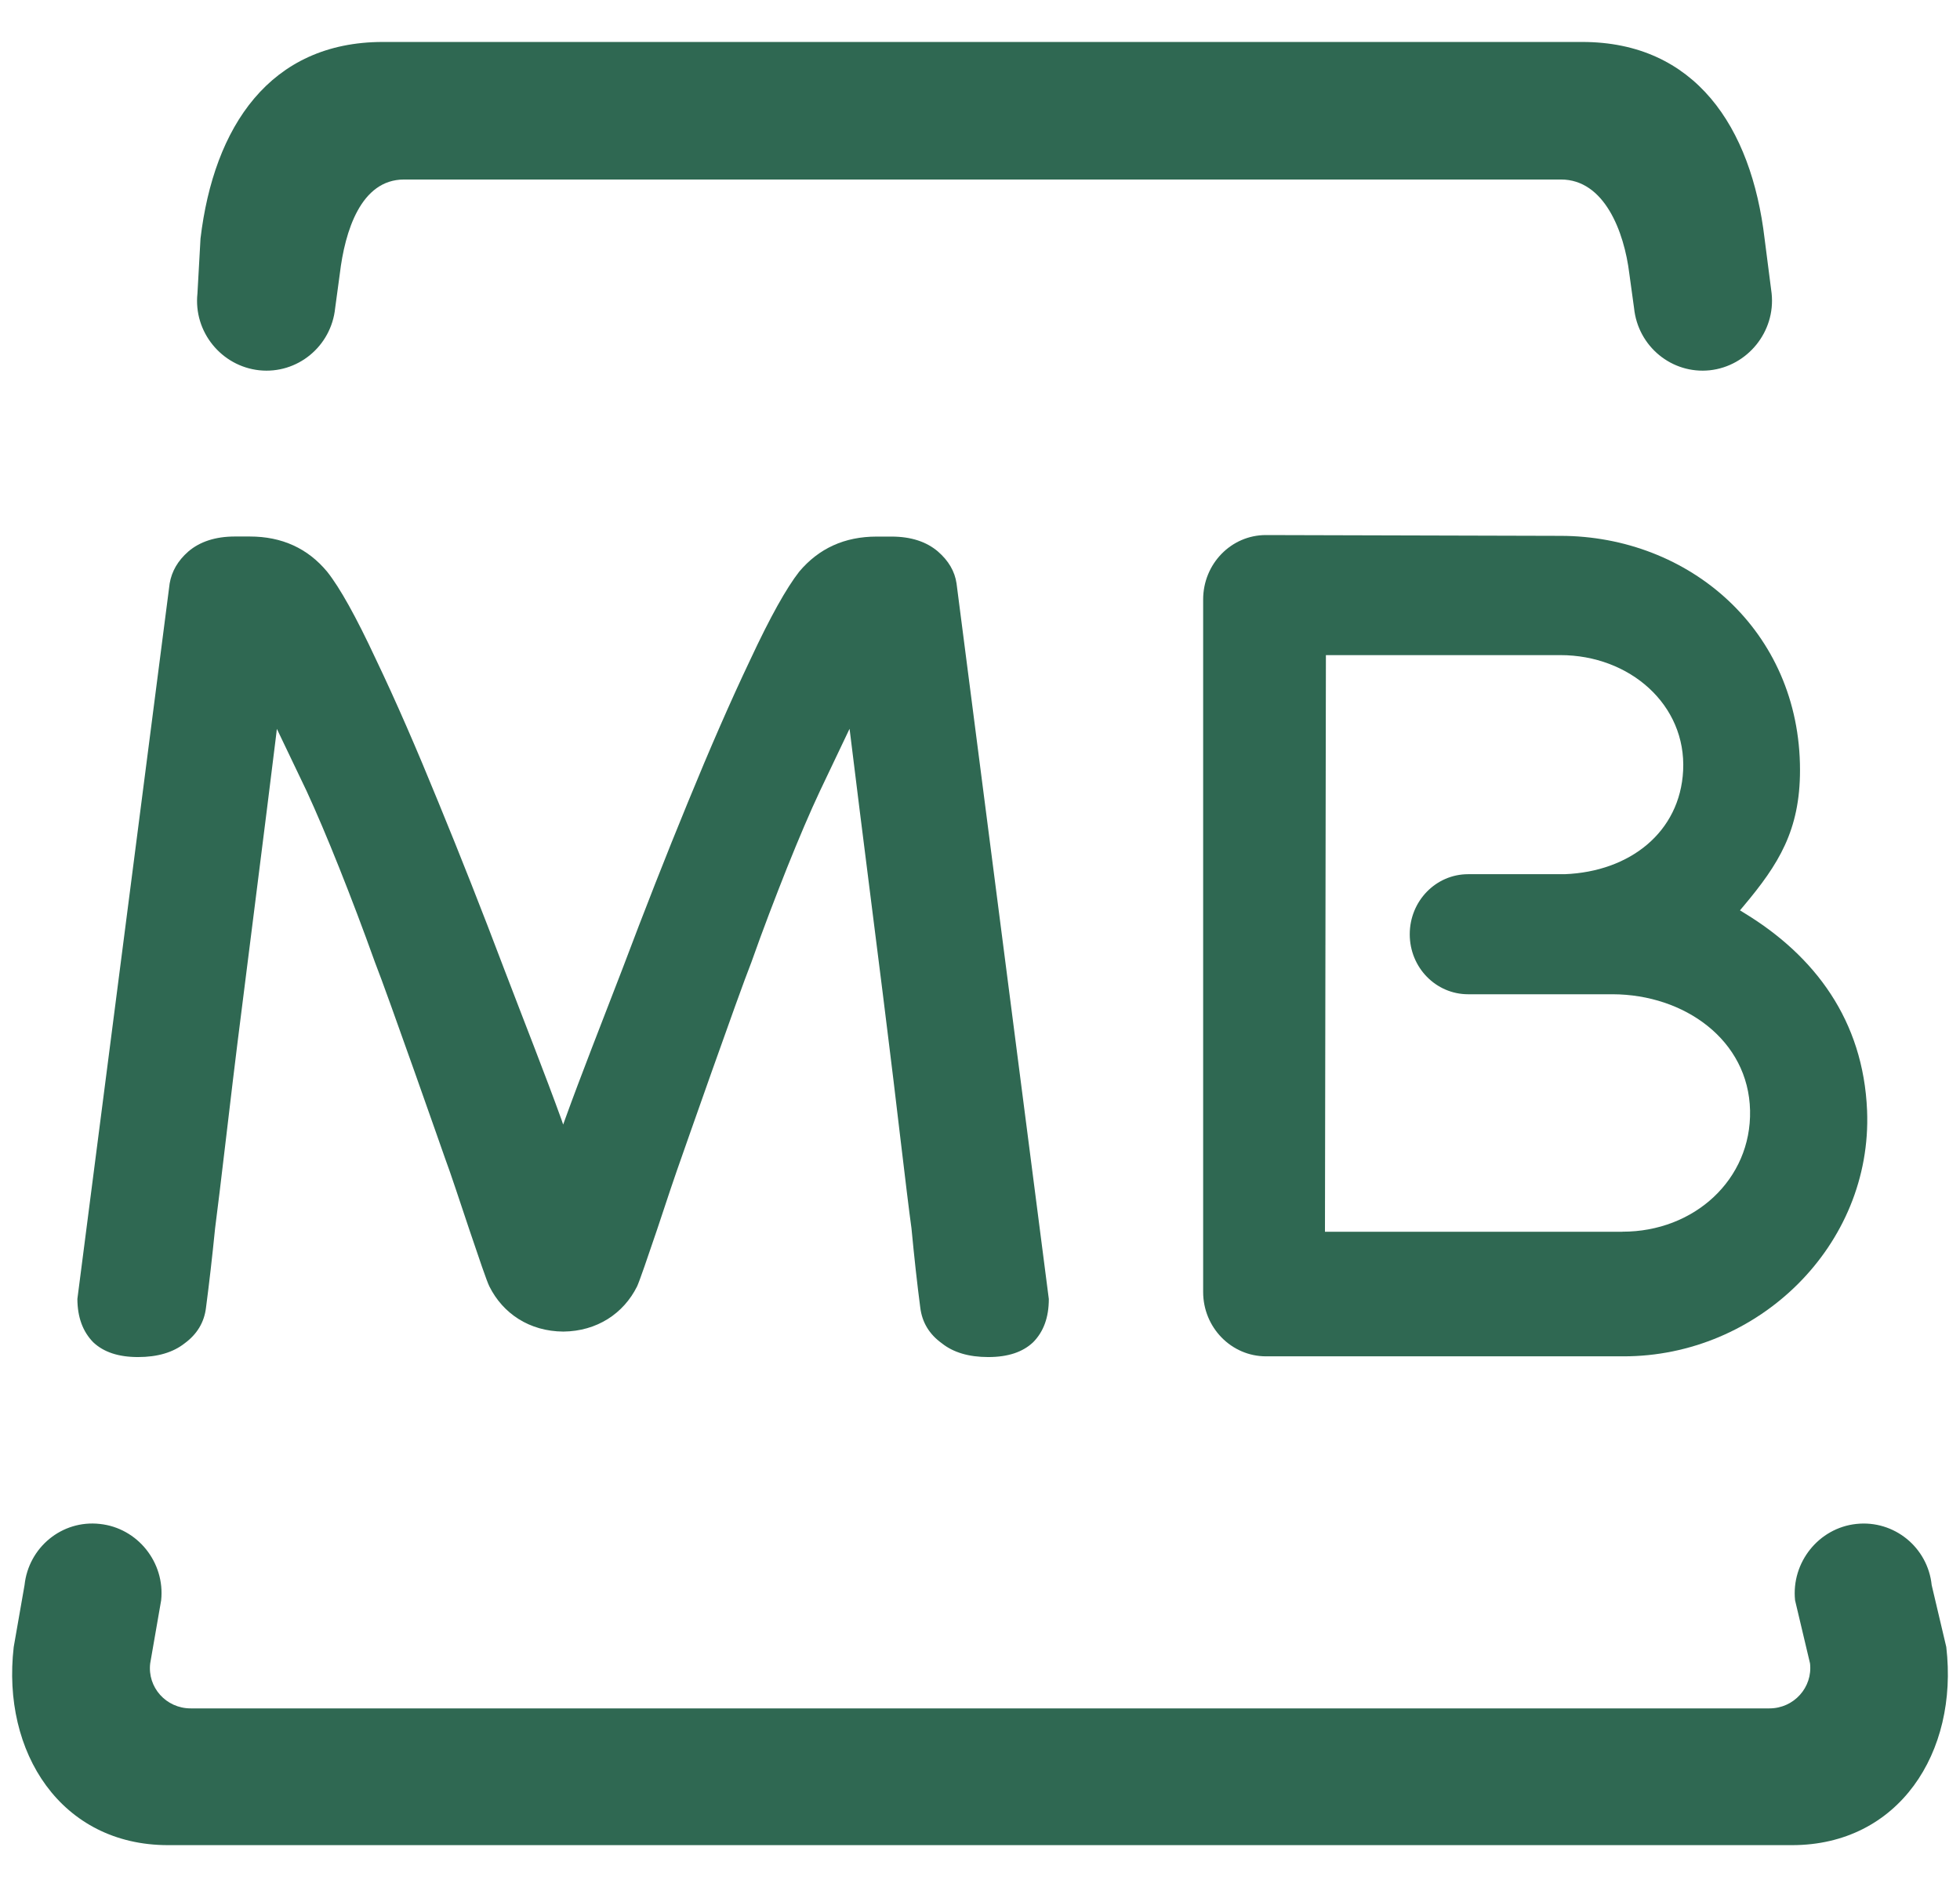
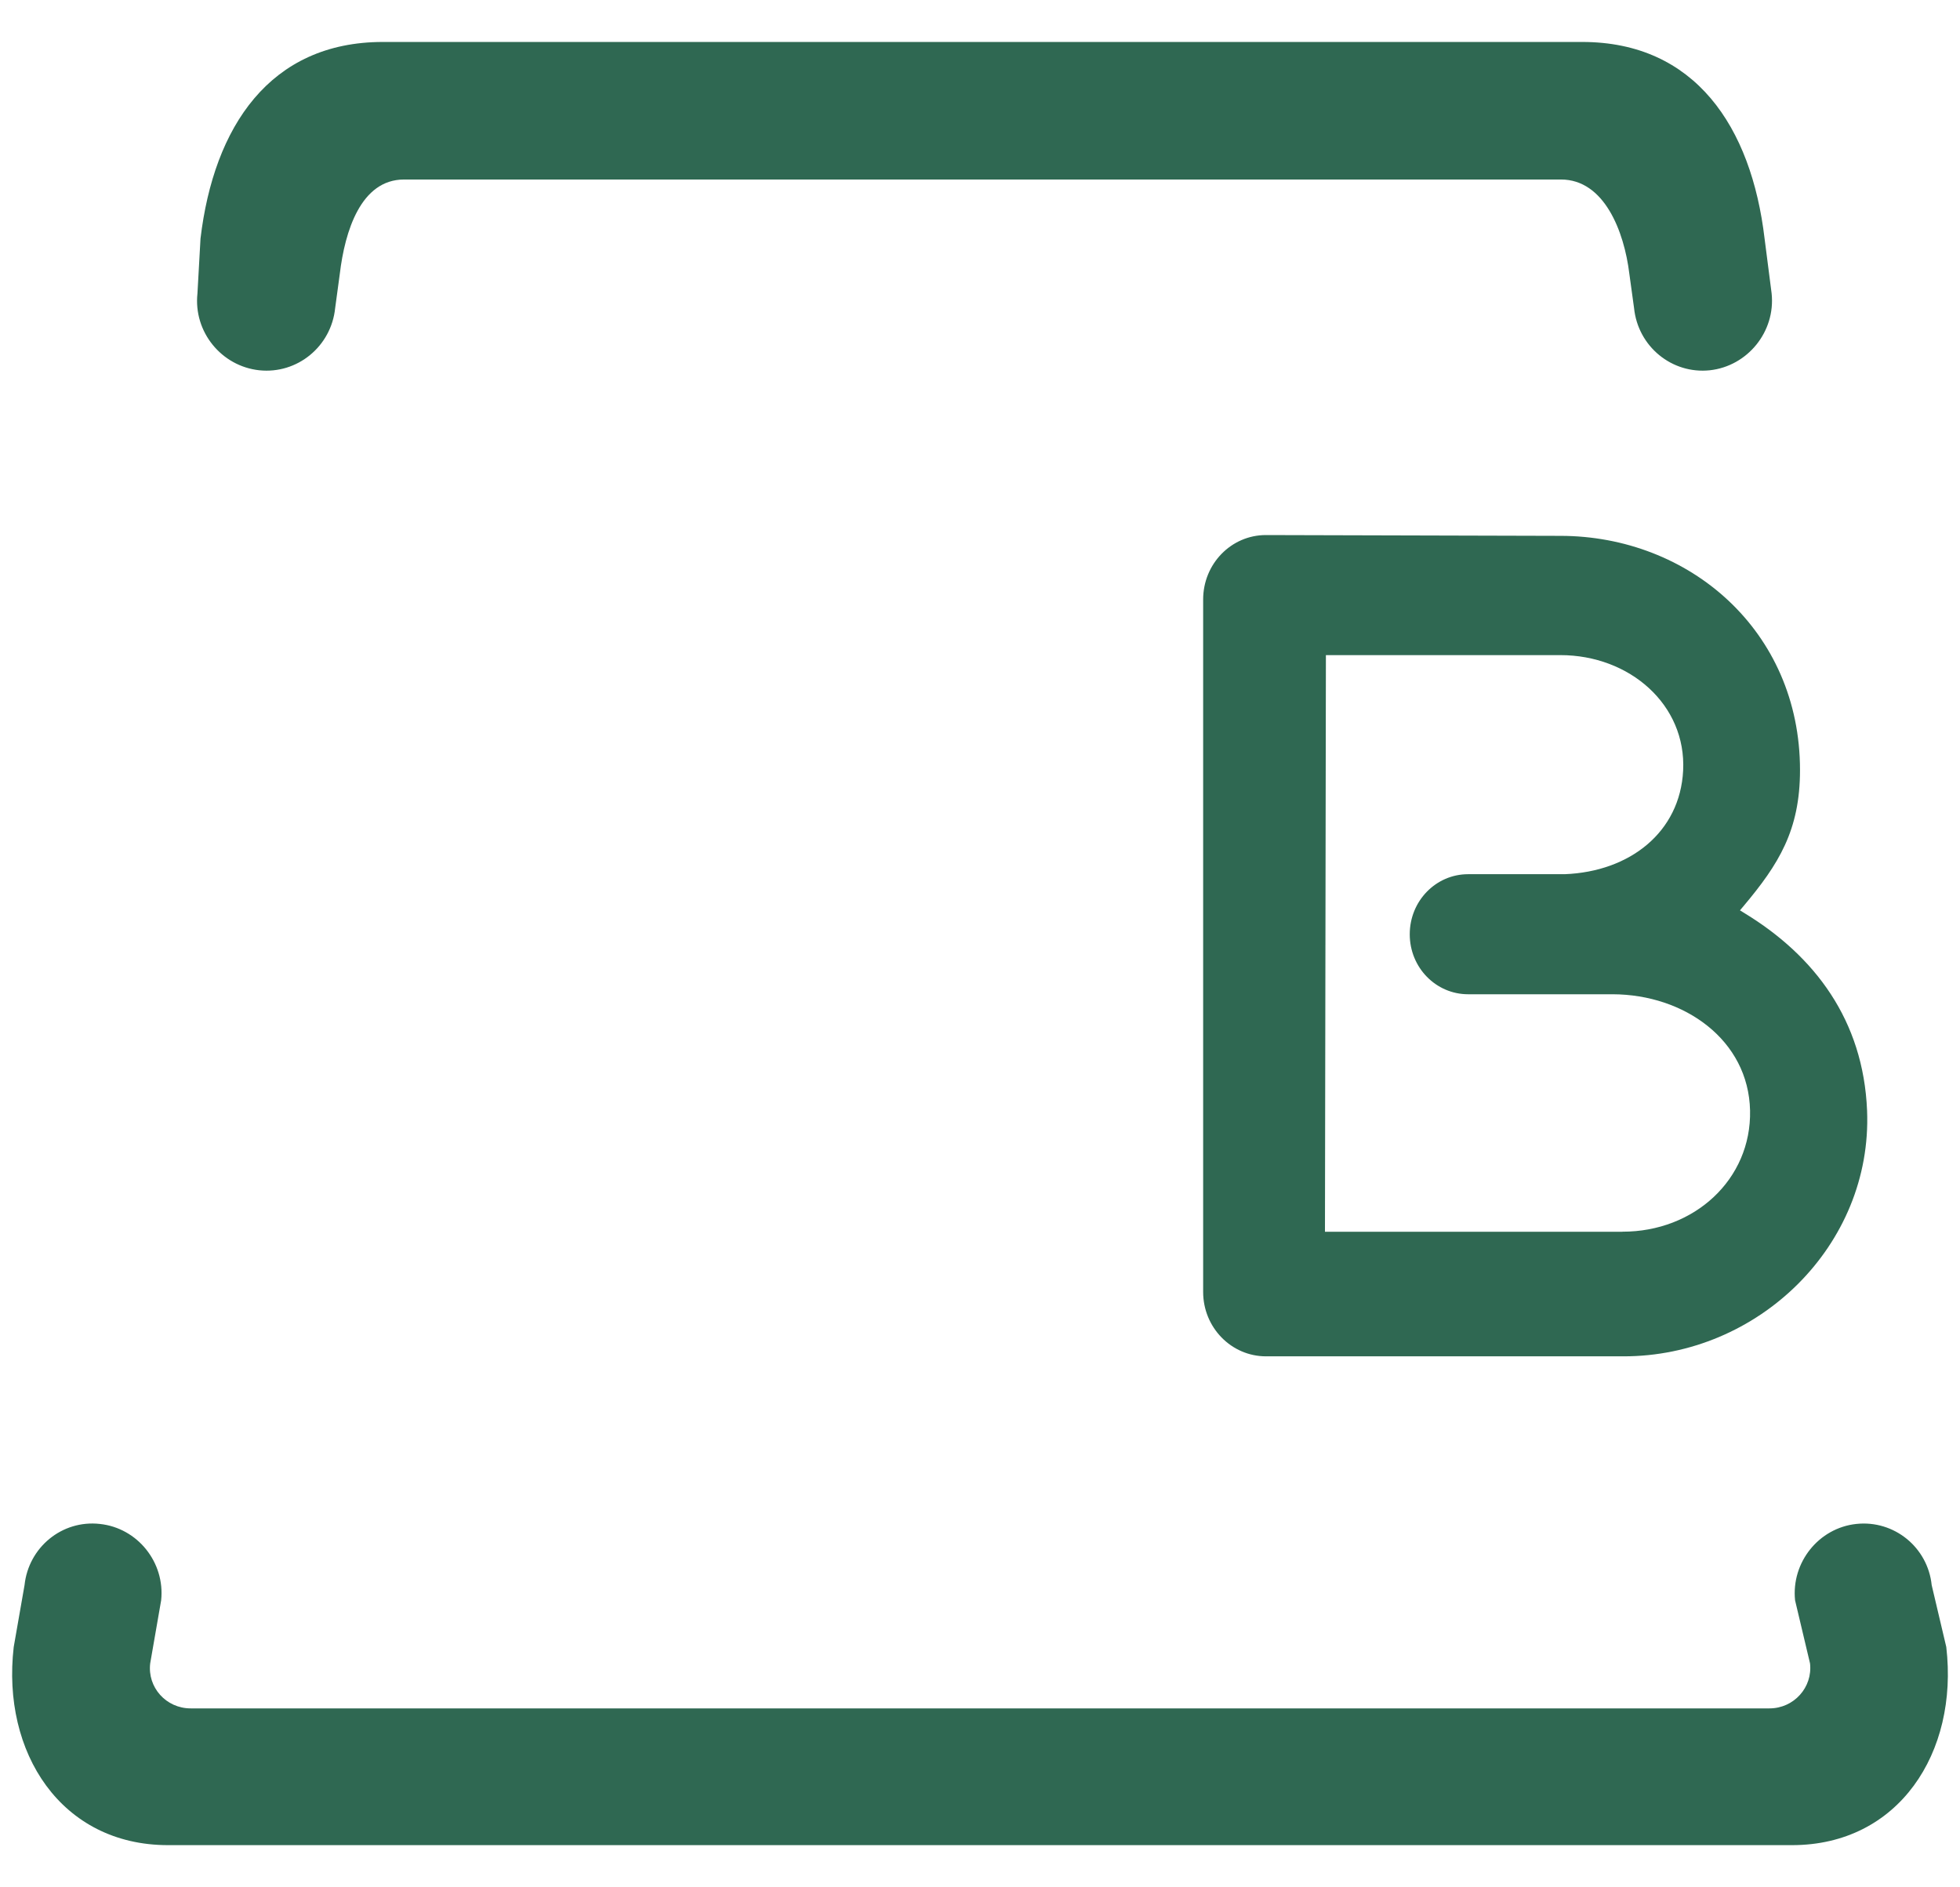
<svg xmlns="http://www.w3.org/2000/svg" width="27" height="26" viewBox="0 0 27 26" fill="none">
  <path d="M2.22 22.046L2.069 22.915C2.029 23.245 2.288 23.535 2.626 23.535H24.375C24.712 23.535 24.972 23.245 24.934 22.915L24.728 22.046C24.674 21.525 25.054 21.049 25.572 20.994C26.095 20.938 26.557 21.319 26.61 21.837L26.811 22.689C26.981 24.144 26.155 25.419 24.686 25.419H2.314C0.844 25.419 0.02 24.144 0.189 22.689L0.338 21.837C0.393 21.318 0.853 20.936 1.375 20.994C1.896 21.049 2.275 21.525 2.22 22.046Z" fill="#2F6852" />
  <path d="M22.349 16.968C23.339 16.97 24.128 16.248 24.108 15.299C24.087 14.327 23.203 13.7 22.216 13.697H20.224C19.782 13.697 19.42 13.331 19.42 12.871C19.42 12.411 19.781 12.043 20.224 12.043H21.555C22.453 12.008 23.143 11.464 23.186 10.616C23.232 9.708 22.449 9.025 21.495 9.025H18.265L18.252 16.969H22.349V16.968ZM24.796 10.609C24.796 11.438 24.503 11.906 24.017 12.484L23.969 12.541L24.035 12.582C24.998 13.169 25.669 14.055 25.72 15.3C25.795 17.155 24.222 18.69 22.358 18.685H17.44C16.961 18.685 16.574 18.287 16.574 17.798V8.259C16.574 7.767 16.961 7.371 17.438 7.371L21.497 7.382C23.268 7.384 24.796 8.685 24.796 10.609Z" fill="#2F6852" />
-   <path d="M7.735 15.425L7.758 15.492L7.782 15.425C8.009 14.797 8.284 14.102 8.576 13.343C8.877 12.545 9.176 11.782 9.475 11.055C9.777 10.317 10.064 9.659 10.337 9.085C10.61 8.499 10.836 8.097 11.009 7.876C11.279 7.555 11.634 7.392 12.077 7.392H12.28C12.551 7.392 12.763 7.463 12.921 7.598C13.067 7.725 13.153 7.871 13.177 8.039L14.448 17.895C14.448 18.149 14.376 18.346 14.231 18.492C14.088 18.627 13.884 18.695 13.614 18.695C13.345 18.695 13.132 18.631 12.975 18.506C12.8 18.38 12.702 18.216 12.677 18.012C12.634 17.685 12.594 17.32 12.556 16.921C12.499 16.522 12.302 14.803 12.245 14.369C12.193 13.922 11.836 11.137 11.714 10.126L11.703 10.04L11.296 10.895C11.158 11.188 11.008 11.541 10.843 11.952C10.68 12.363 10.513 12.796 10.351 13.255C10.174 13.7 9.387 15.948 9.387 15.948C9.314 16.152 9.175 16.563 9.051 16.941C8.924 17.317 8.807 17.657 8.776 17.722C8.59 18.095 8.225 18.339 7.761 18.344C7.292 18.341 6.928 18.095 6.742 17.723C6.708 17.658 6.593 17.318 6.466 16.942C6.339 16.564 6.205 16.153 6.128 15.949C6.128 15.949 5.341 13.701 5.165 13.256C5.001 12.798 4.836 12.364 4.672 11.953C4.508 11.542 4.358 11.189 4.223 10.896L3.814 10.041L3.804 10.127C3.681 11.138 3.326 13.923 3.271 14.37C3.215 14.804 3.017 16.523 2.963 16.922C2.923 17.321 2.881 17.686 2.838 18.013C2.814 18.217 2.714 18.381 2.542 18.507C2.384 18.631 2.171 18.695 1.901 18.695C1.632 18.695 1.428 18.627 1.284 18.491C1.141 18.345 1.067 18.147 1.066 17.894L2.337 8.038C2.366 7.87 2.449 7.725 2.595 7.597C2.753 7.462 2.968 7.391 3.235 7.391H3.441C3.884 7.391 4.239 7.554 4.506 7.875C4.682 8.096 4.906 8.498 5.179 9.084C5.454 9.658 5.739 10.316 6.04 11.054C6.339 11.781 6.64 12.544 6.942 13.342C7.232 14.102 7.508 14.797 7.735 15.425Z" fill="#2F6852" />
  <path d="M5.275 0.578H21.795C23.35 0.578 24.126 1.746 24.308 3.287L24.405 4.042C24.461 4.571 24.071 5.045 23.553 5.101C23.032 5.156 22.564 4.774 22.51 4.244L22.445 3.772C22.374 3.186 22.099 2.473 21.504 2.473H5.566C4.97 2.473 4.751 3.186 4.681 3.772L4.617 4.244C4.563 4.773 4.095 5.156 3.572 5.101C3.05 5.045 2.663 4.571 2.72 4.042L2.762 3.287C2.945 1.746 3.718 0.578 5.275 0.578Z" fill="#2F6852" />
</svg>